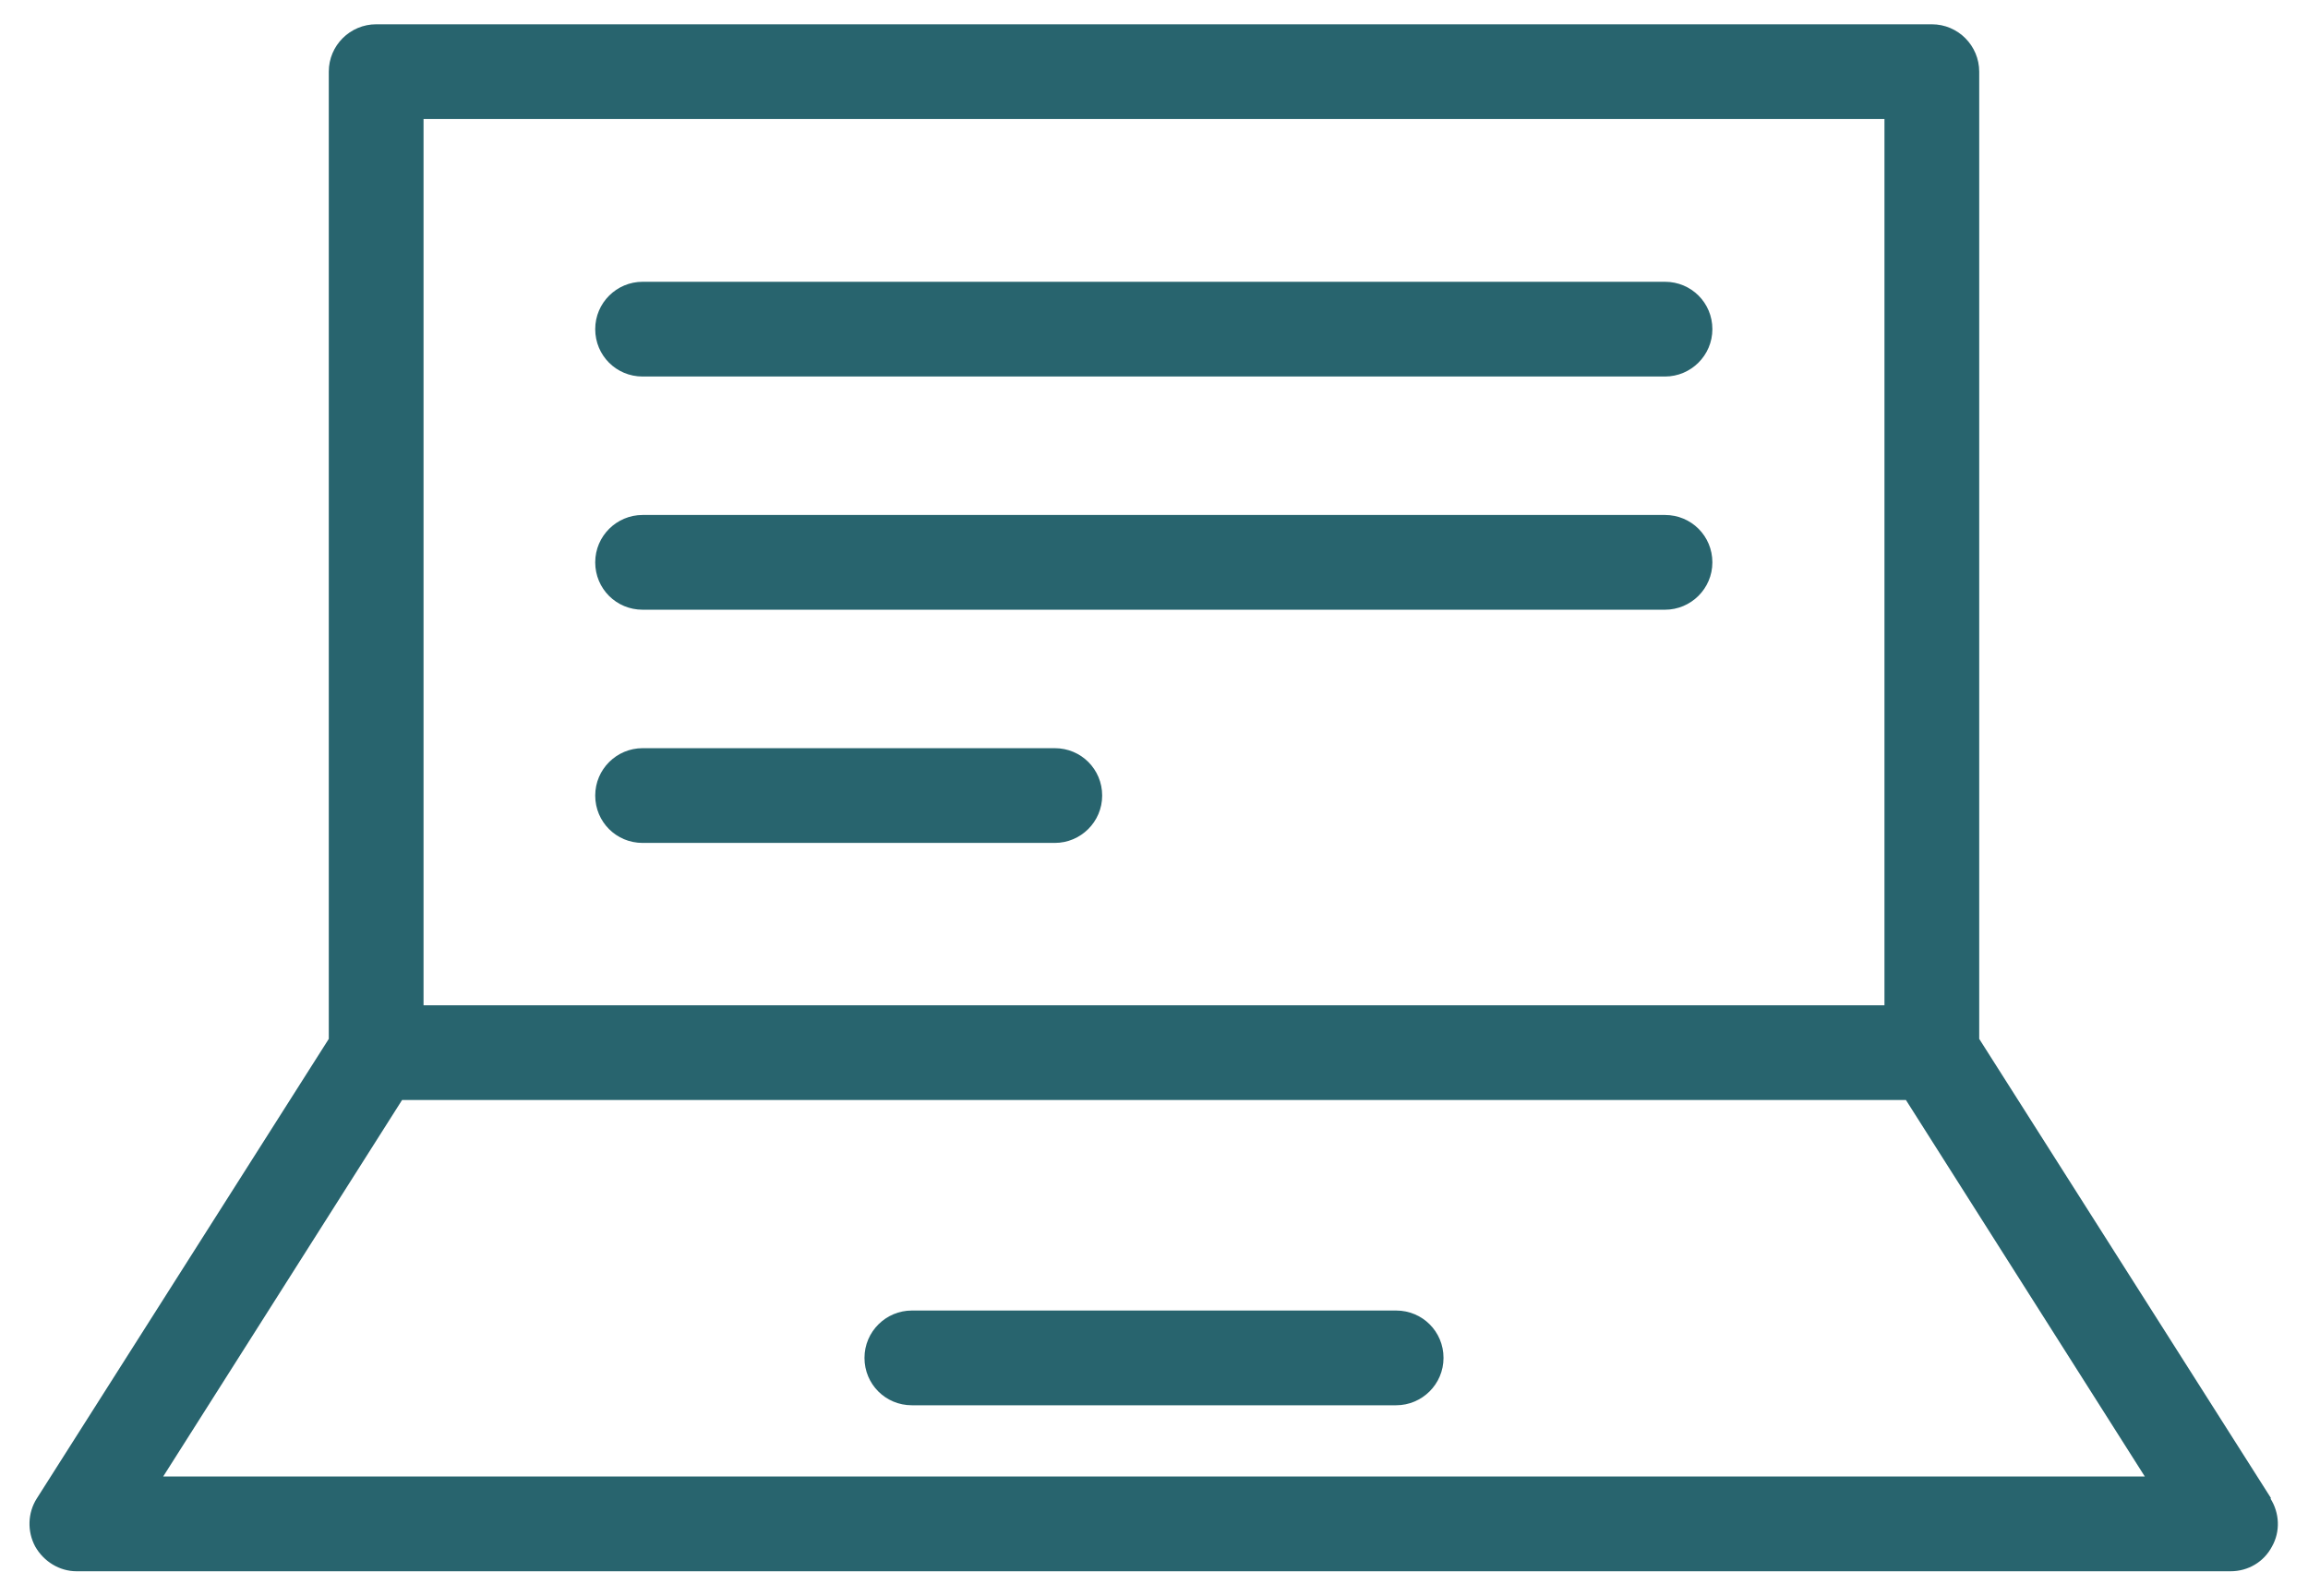
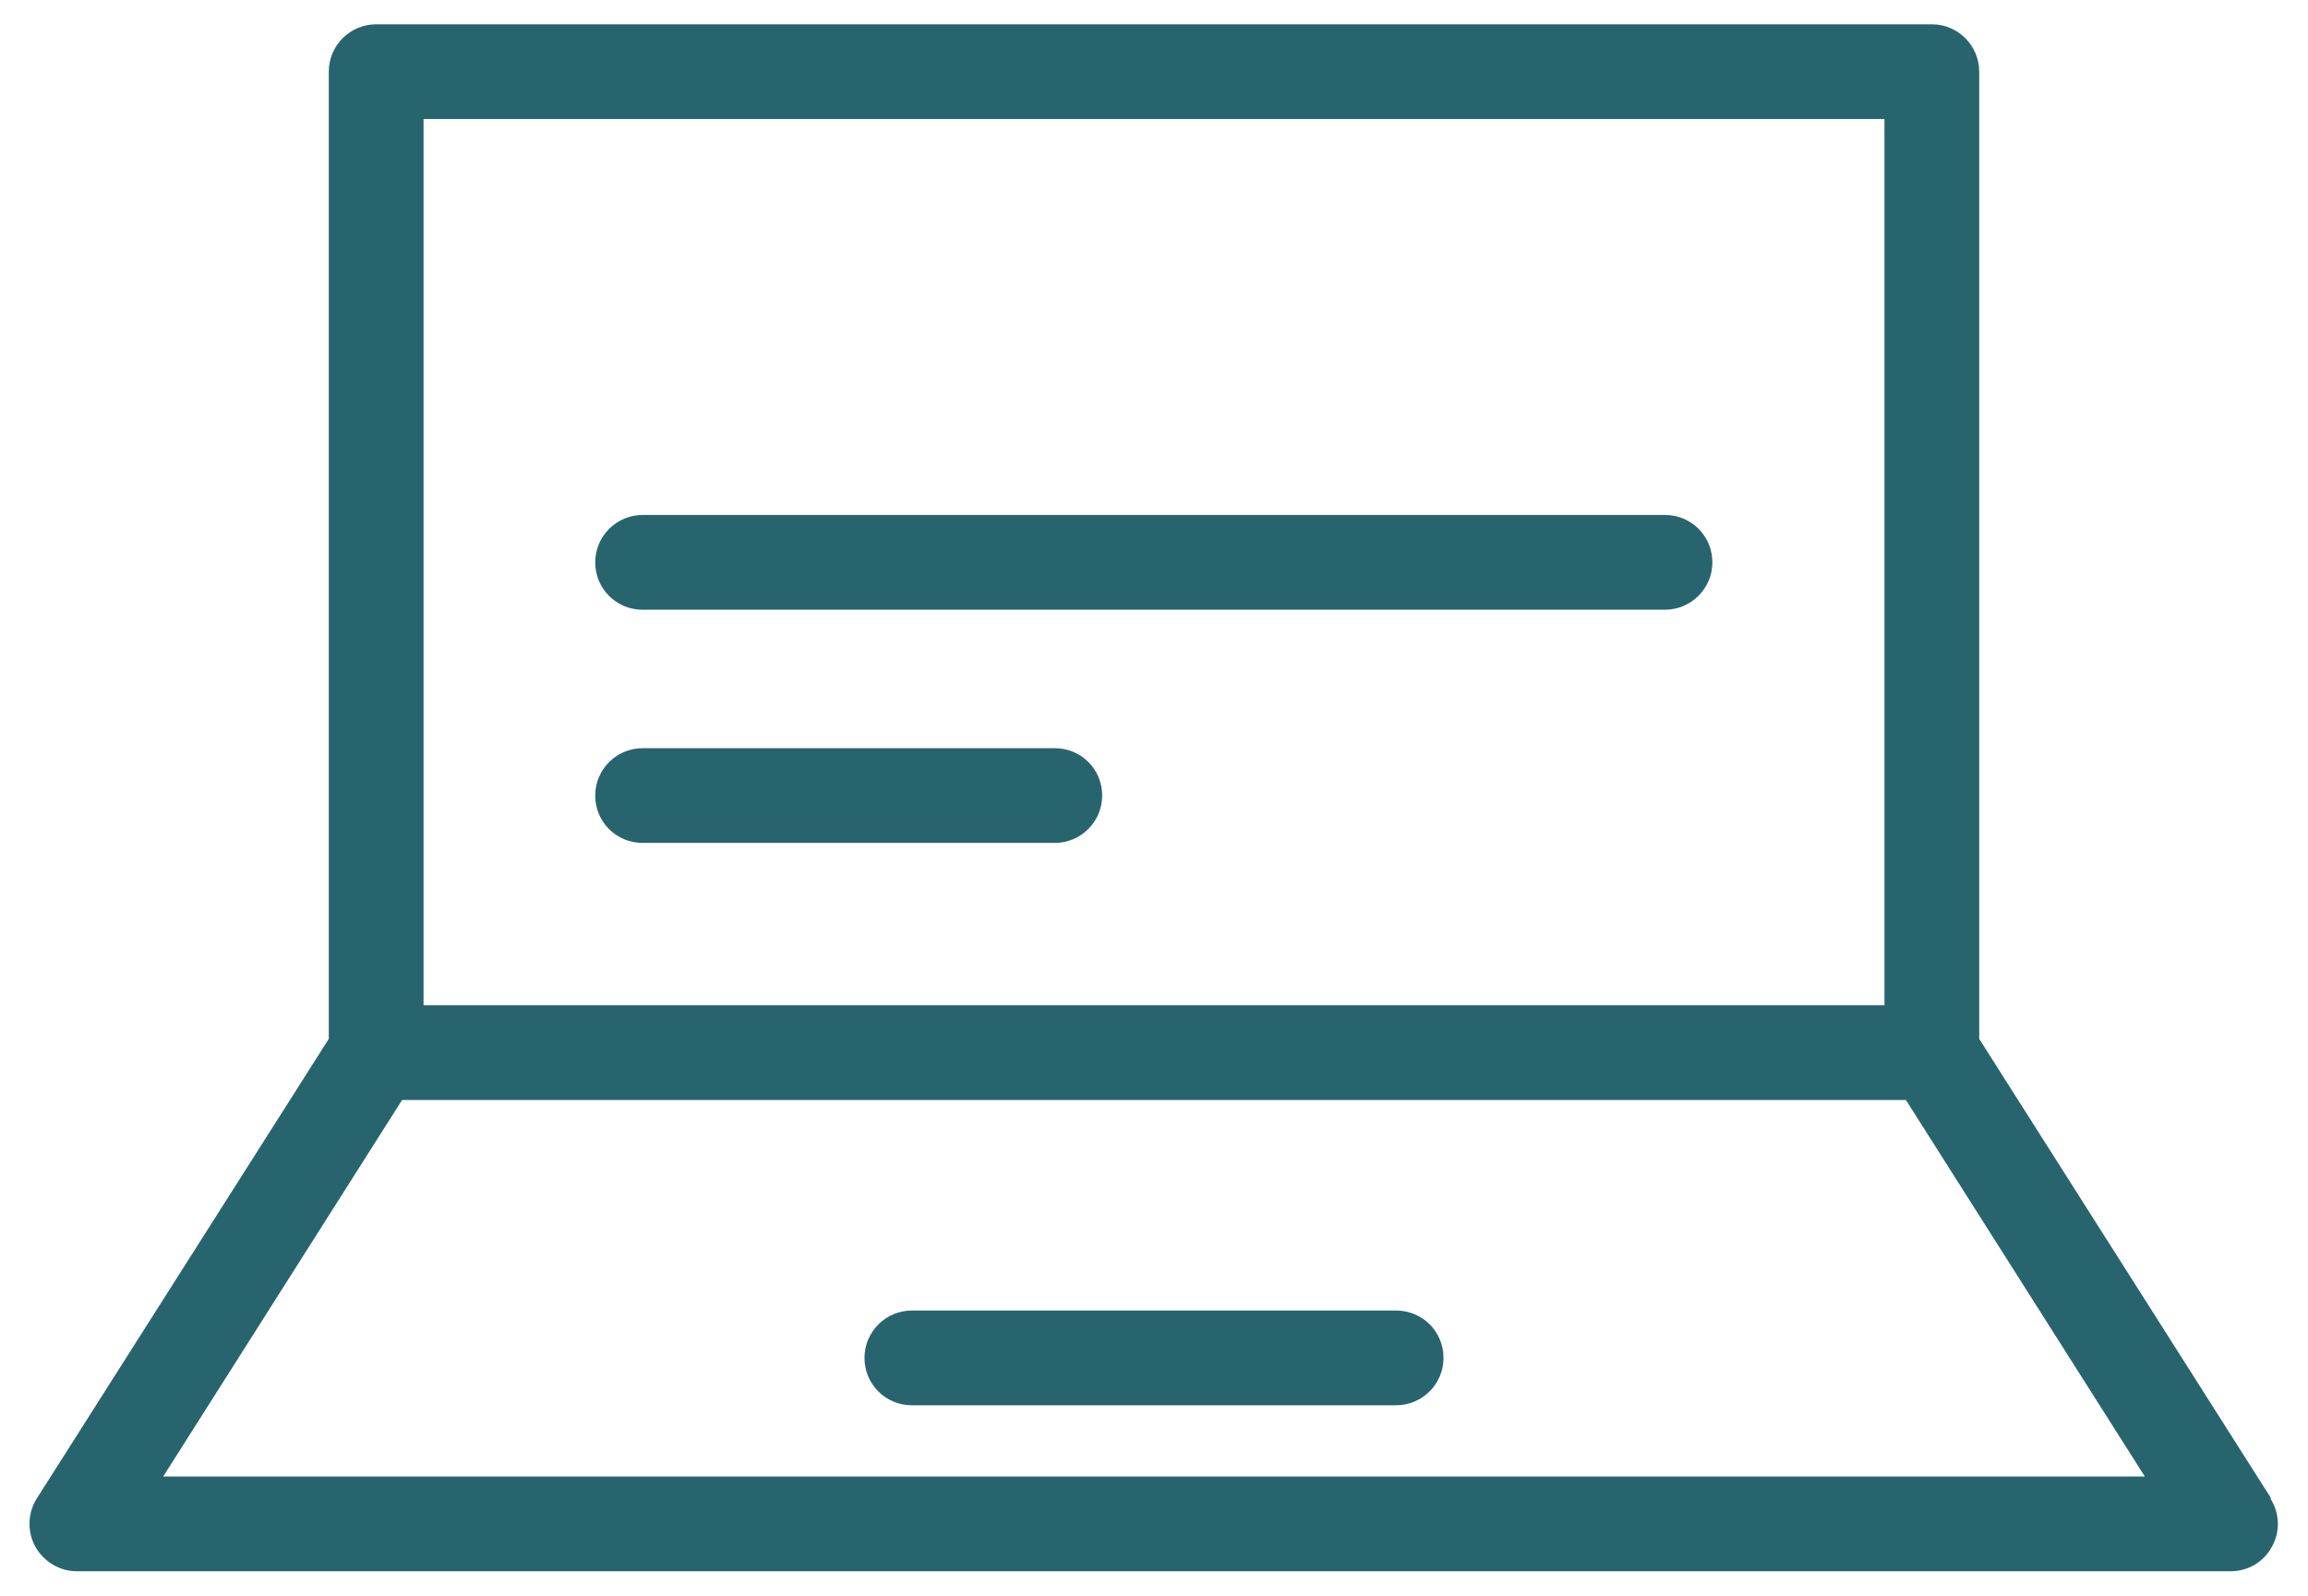
<svg xmlns="http://www.w3.org/2000/svg" version="1.1" viewBox="0 0 57 39.42">
  <defs>
    <style>
      .cls-1 {
        fill: #28646e;
      }
    </style>
  </defs>
  <g>
    <g id="_レイヤー_1" data-name="レイヤー_1">
      <g>
        <path class="cls-1" d="M56.09,37.01l-7.21-11.35V1.77c0-.64-.52-1.17-1.17-1.17H9.29c-.64,0-1.17.52-1.17,1.17v23.89L.91,37.01c-.23.36-.24.82-.04,1.19.21.37.6.61,1.02.61h53.2c.43,0,.82-.23,1.02-.61.21-.37.19-.83-.04-1.19ZM4.03,36.47l5.9-9.3h37.14l5.9,9.3H4.03ZM10.46,2.94h36.08v21.89H10.46V2.94Z" />
-         <path class="cls-1" d="M41.13,6.96H15.87c-.64,0-1.17.52-1.17,1.17s.52,1.17,1.17,1.17h25.25c.64,0,1.17-.52,1.17-1.17s-.52-1.17-1.17-1.17Z" />
        <path class="cls-1" d="M41.13,12.72H15.87c-.64,0-1.17.52-1.17,1.17s.52,1.17,1.17,1.17h25.25c.64,0,1.17-.52,1.17-1.17s-.52-1.17-1.17-1.17Z" />
        <path class="cls-1" d="M26.05,18.48h-10.18c-.64,0-1.17.52-1.17,1.17s.52,1.17,1.17,1.17h10.18c.64,0,1.17-.52,1.17-1.17s-.52-1.17-1.17-1.17Z" />
        <path class="cls-1" d="M34.48,32.37h-11.96c-.64,0-1.17.52-1.17,1.17s.52,1.17,1.17,1.17h11.96c.64,0,1.17-.52,1.17-1.17s-.52-1.17-1.17-1.17Z" />
      </g>
    </g>
  </g>
</svg>